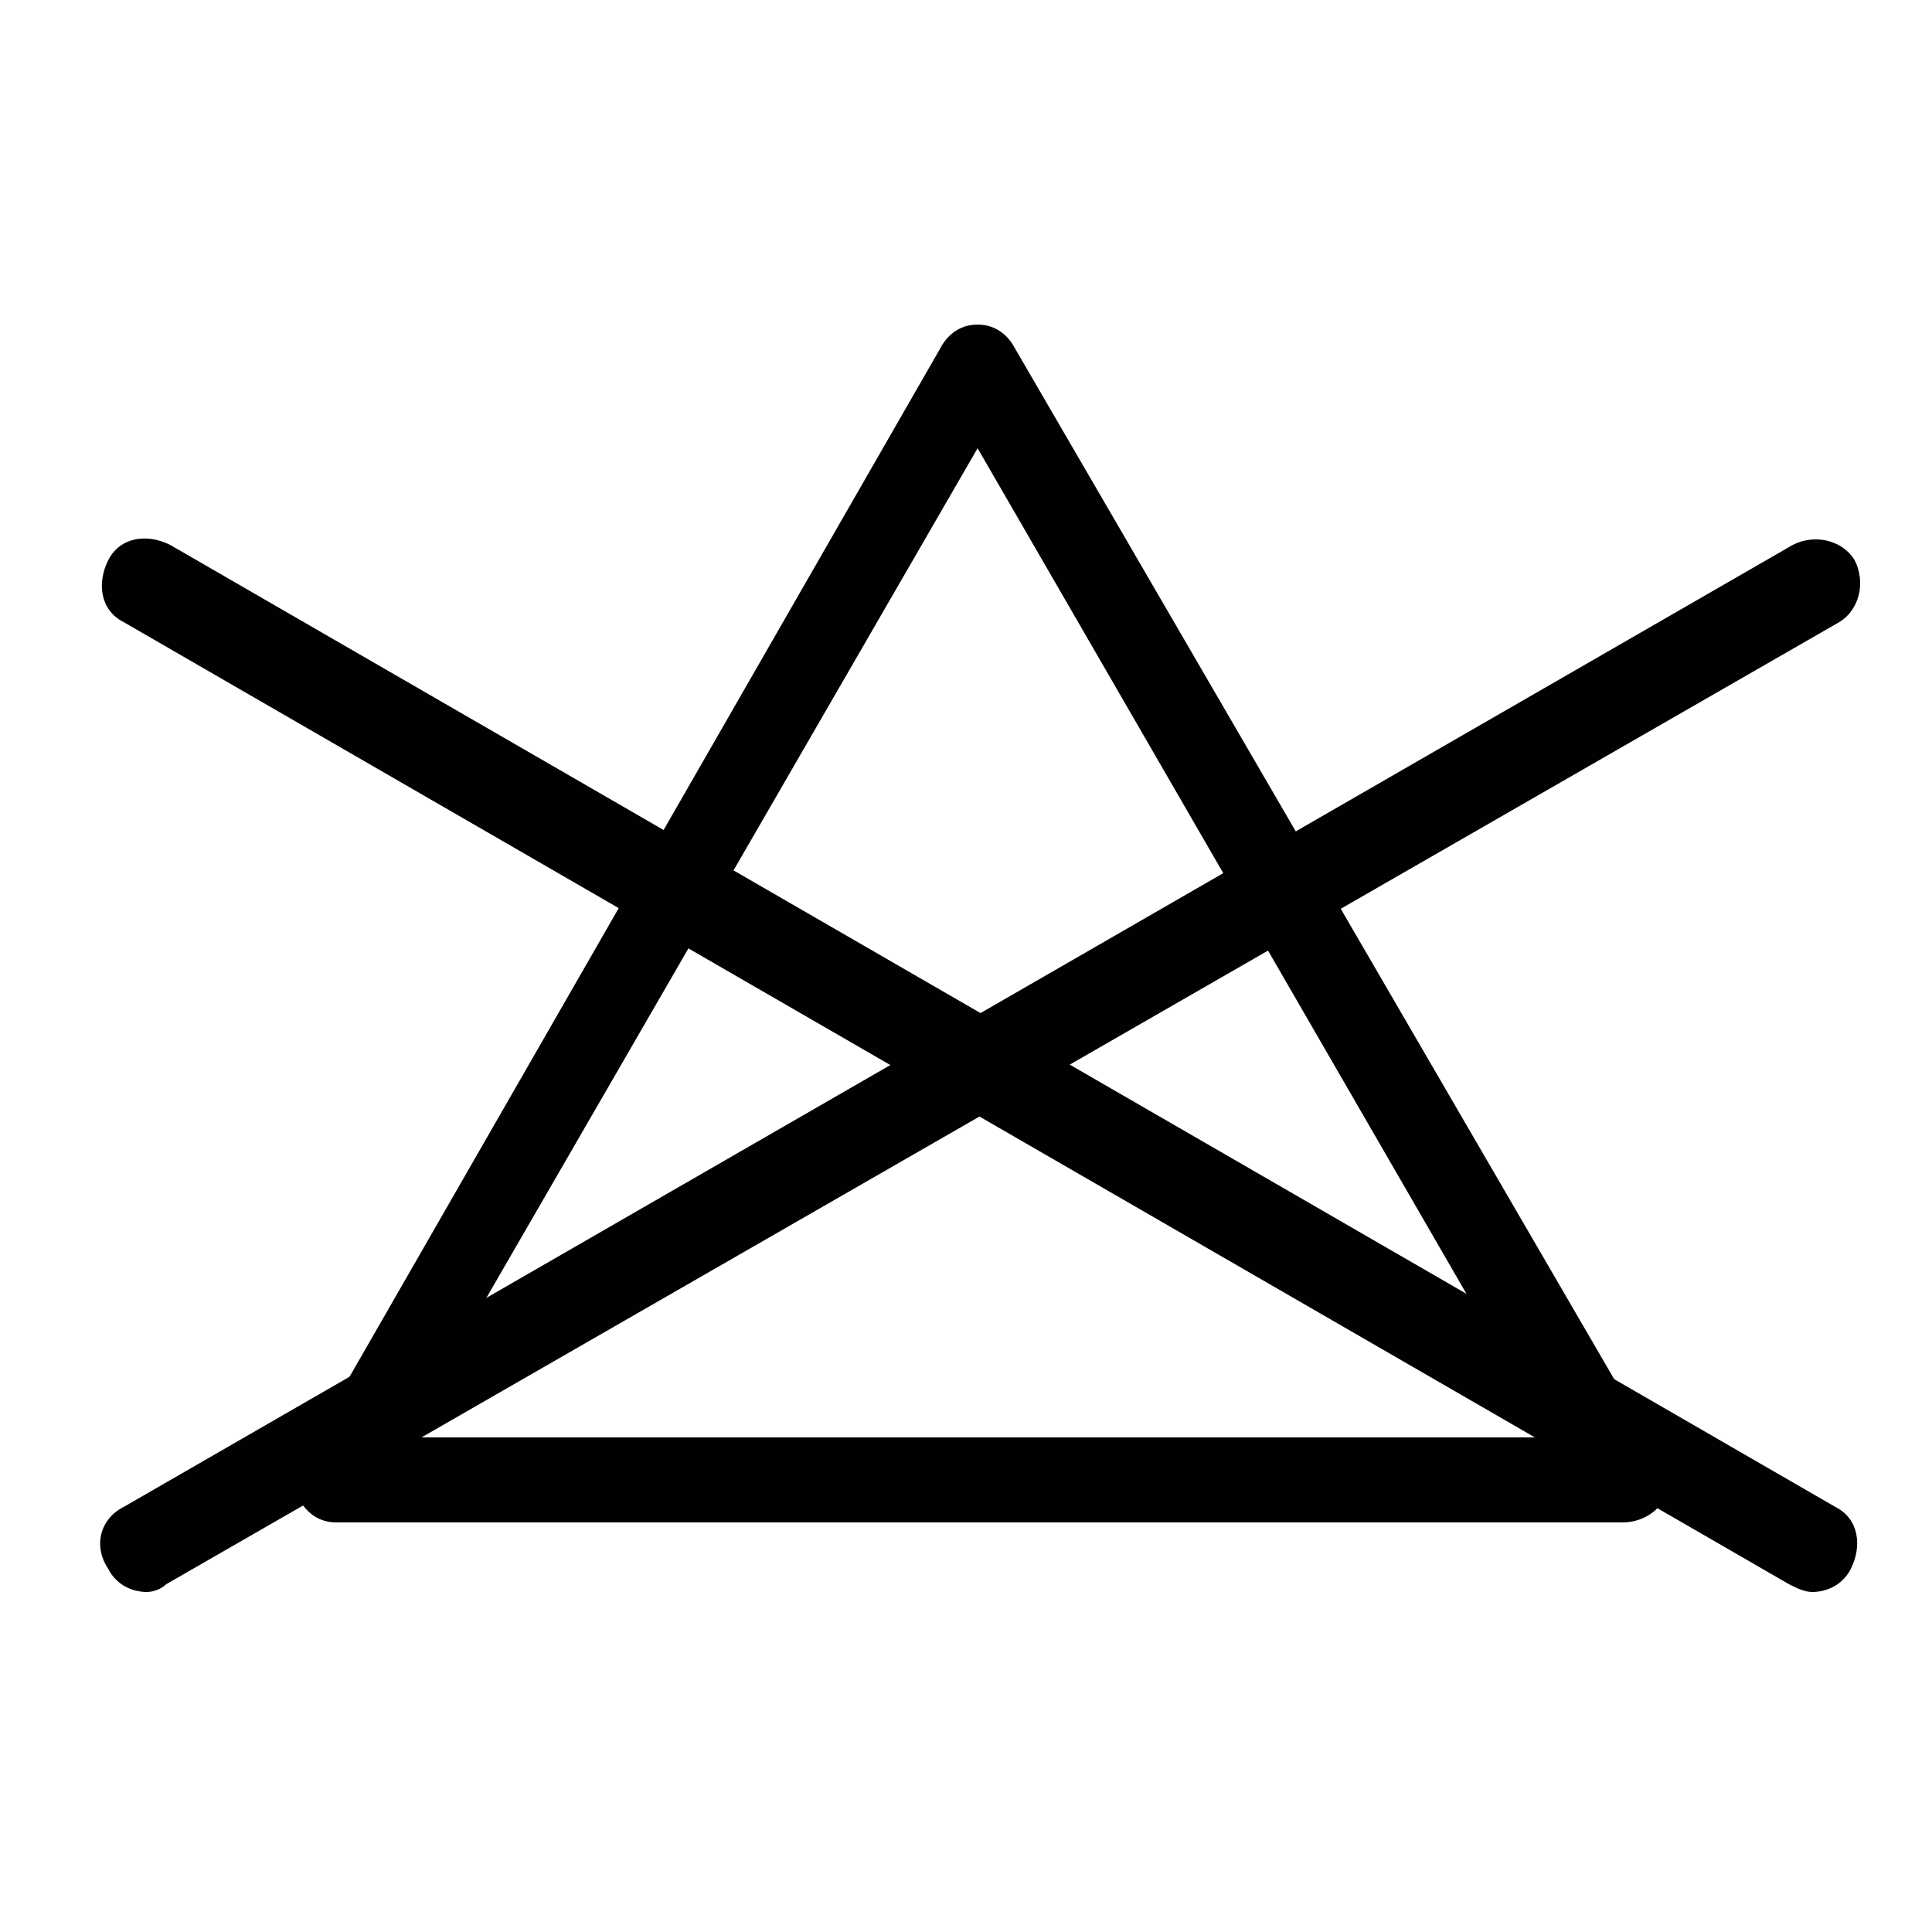
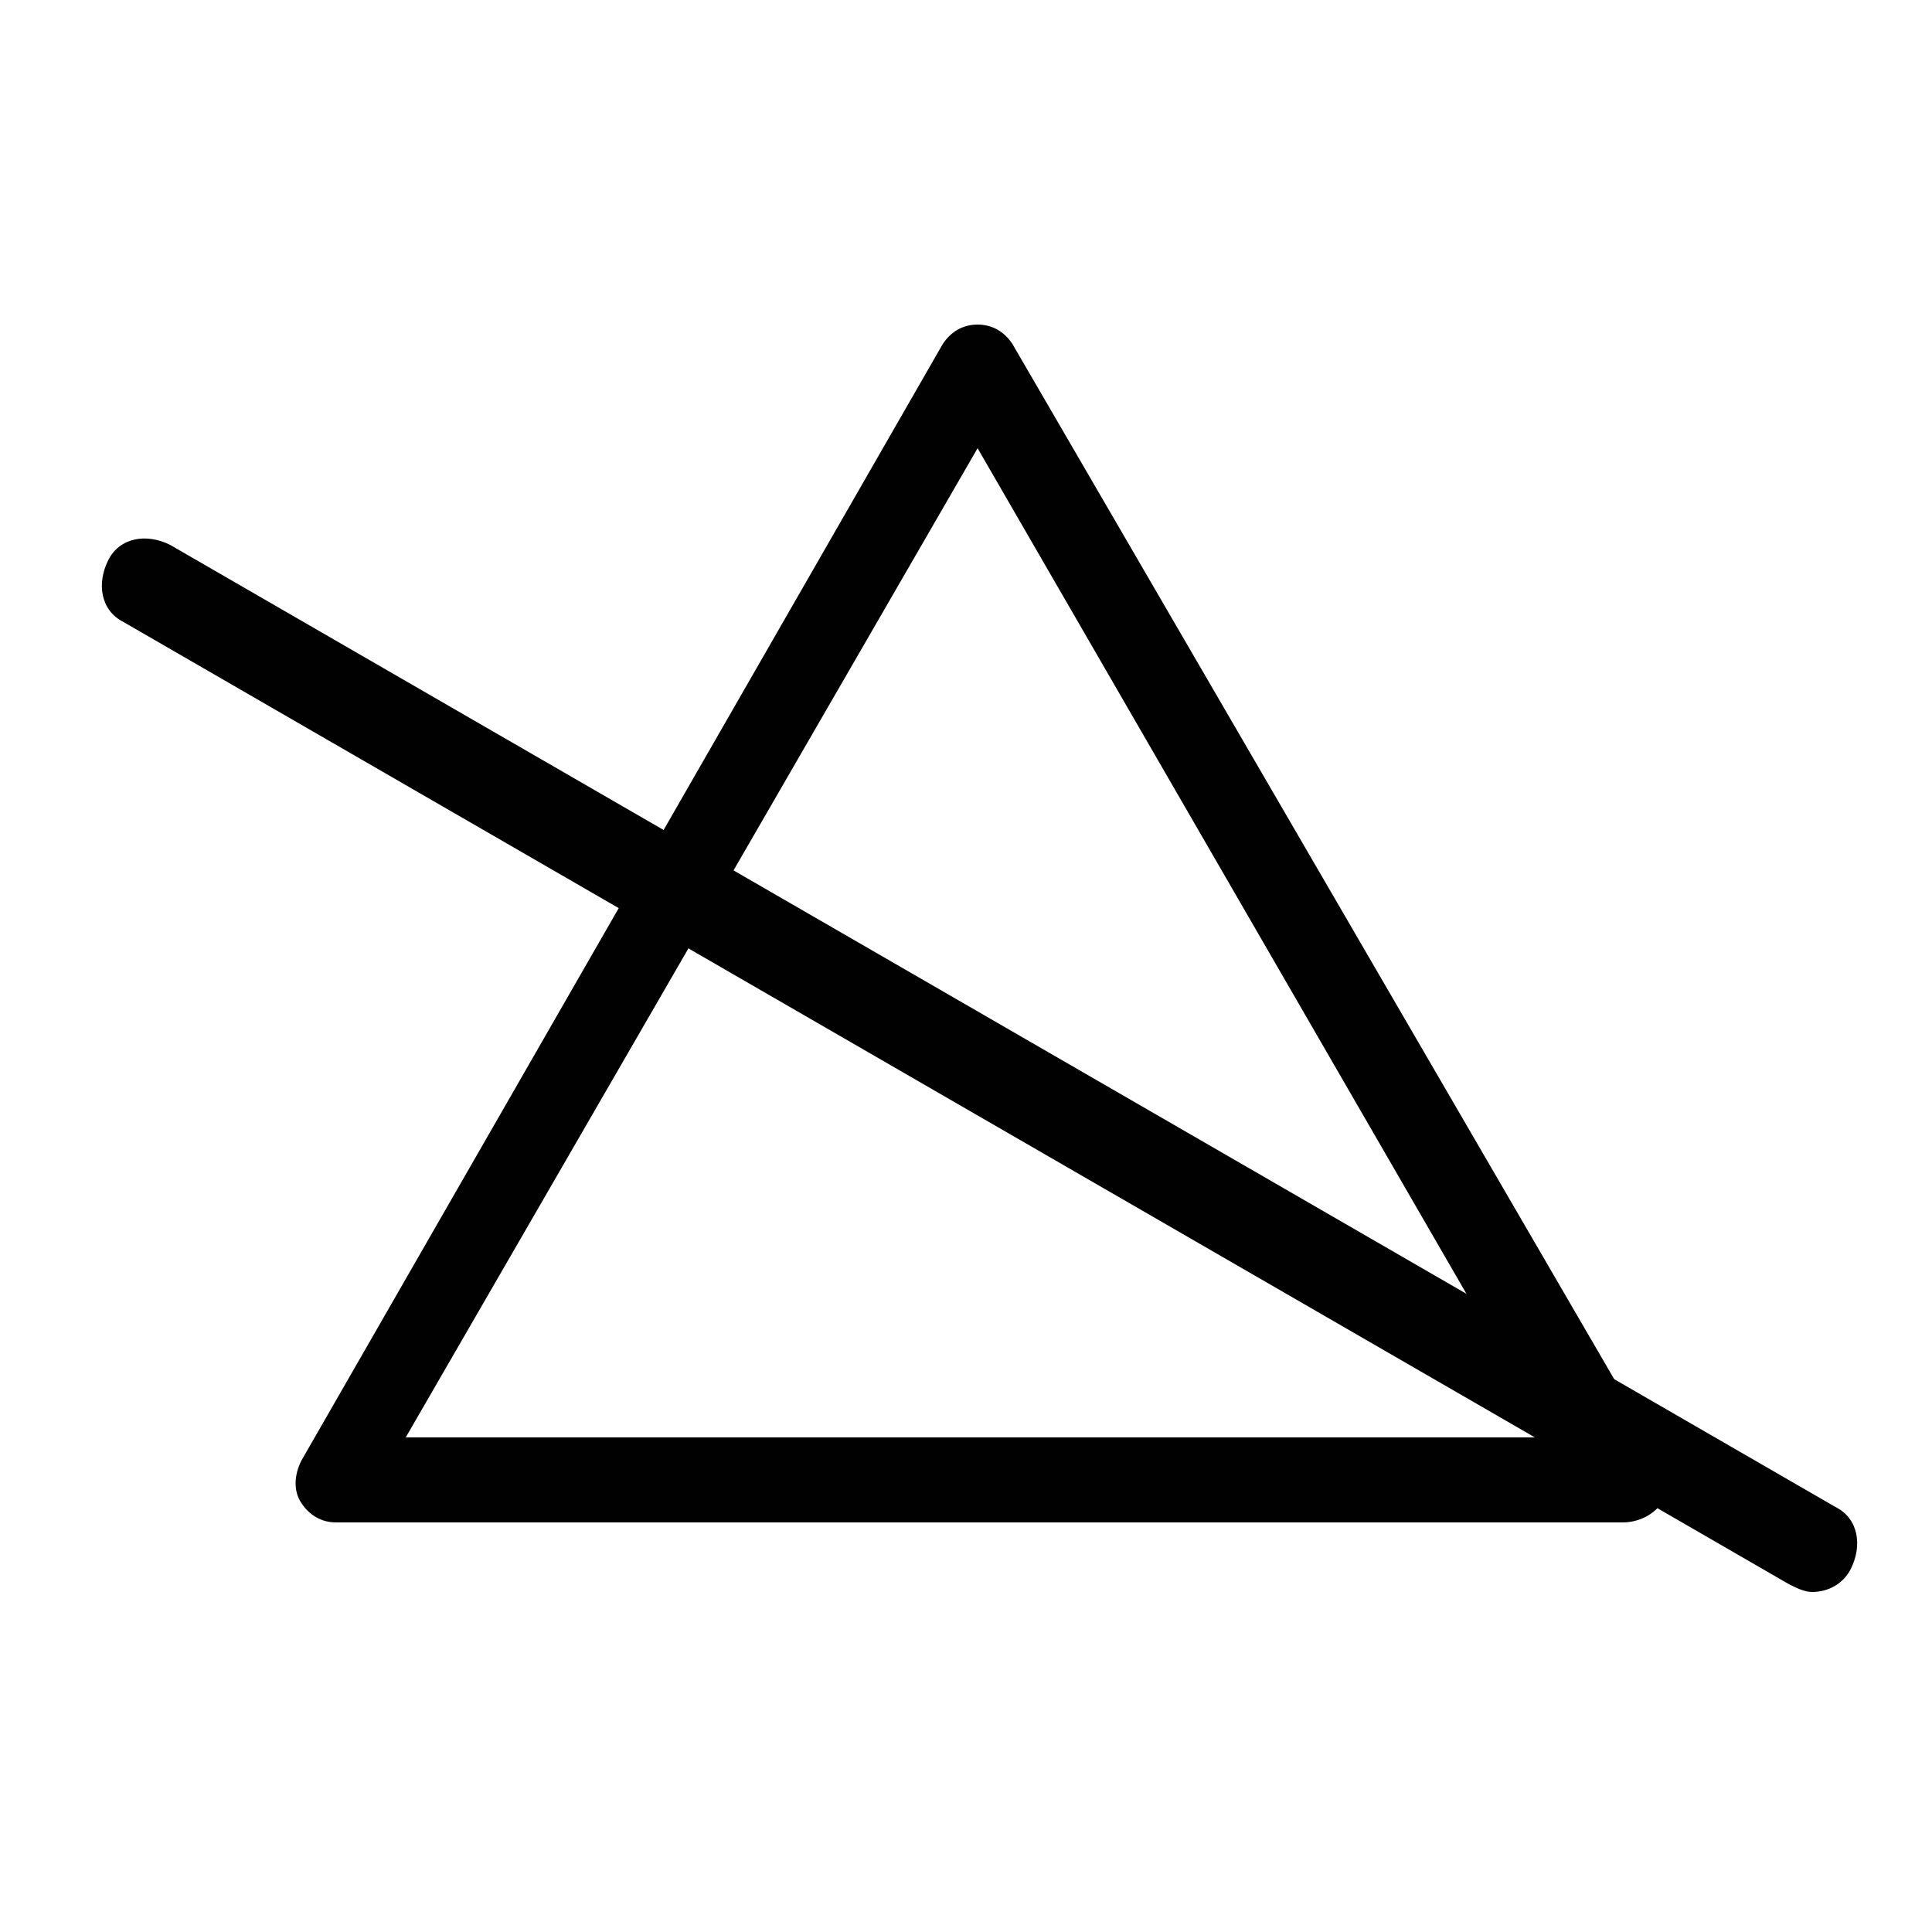
<svg xmlns="http://www.w3.org/2000/svg" version="1.1" id="Layer_1" x="0px" y="0px" viewBox="0 0 50 50" style="enable-background:new 0 0 50 50;" xml:space="preserve">
  <style type="text/css">
	.st0{fill:#010101;}
</style>
  <g>
-     <path class="st0" d="M42,39.4H8.7c-0.4,0-0.7-0.2-0.9-0.5c-0.2-0.3-0.2-0.7,0-1.1L24.4,8.9c0.2-0.3,0.5-0.5,0.9-0.5l0,0   c0.4,0,0.7,0.2,0.9,0.5L43,37.8c0.2,0.3,0.2,0.7,0,1.1C42.8,39.2,42.4,39.4,42,39.4z M10.5,37.2h29.6L25.3,11.6L10.5,37.2z" />
+     <path class="st0" d="M42,39.4H8.7c-0.4,0-0.7-0.2-0.9-0.5c-0.2-0.3-0.2-0.7,0-1.1L24.4,8.9c0.2-0.3,0.5-0.5,0.9-0.5l0,0   c0.4,0,0.7,0.2,0.9,0.5L43,37.8c0.2,0.3,0.2,0.7,0,1.1C42.8,39.2,42.4,39.4,42,39.4z M10.5,37.2h29.6L25.3,11.6z" />
  </g>
  <g>
    <path class="st0" d="M46.9,41.2c-0.2,0-0.4-0.1-0.6-0.2L3.2,16.1c-0.6-0.3-0.7-1-0.4-1.6c0.3-0.6,1-0.7,1.6-0.4L47.5,39   c0.6,0.3,0.7,1,0.4,1.6C47.7,41,47.3,41.2,46.9,41.2z" />
  </g>
  <g>
-     <path class="st0" d="M3.8,41.2c-0.4,0-0.8-0.2-1-0.6C2.4,40,2.6,39.3,3.2,39l43.2-24.9c0.6-0.3,1.3-0.1,1.6,0.4   c0.3,0.6,0.1,1.3-0.4,1.6L4.3,41C4.2,41.1,4,41.2,3.8,41.2z" />
-   </g>
+     </g>
</svg>